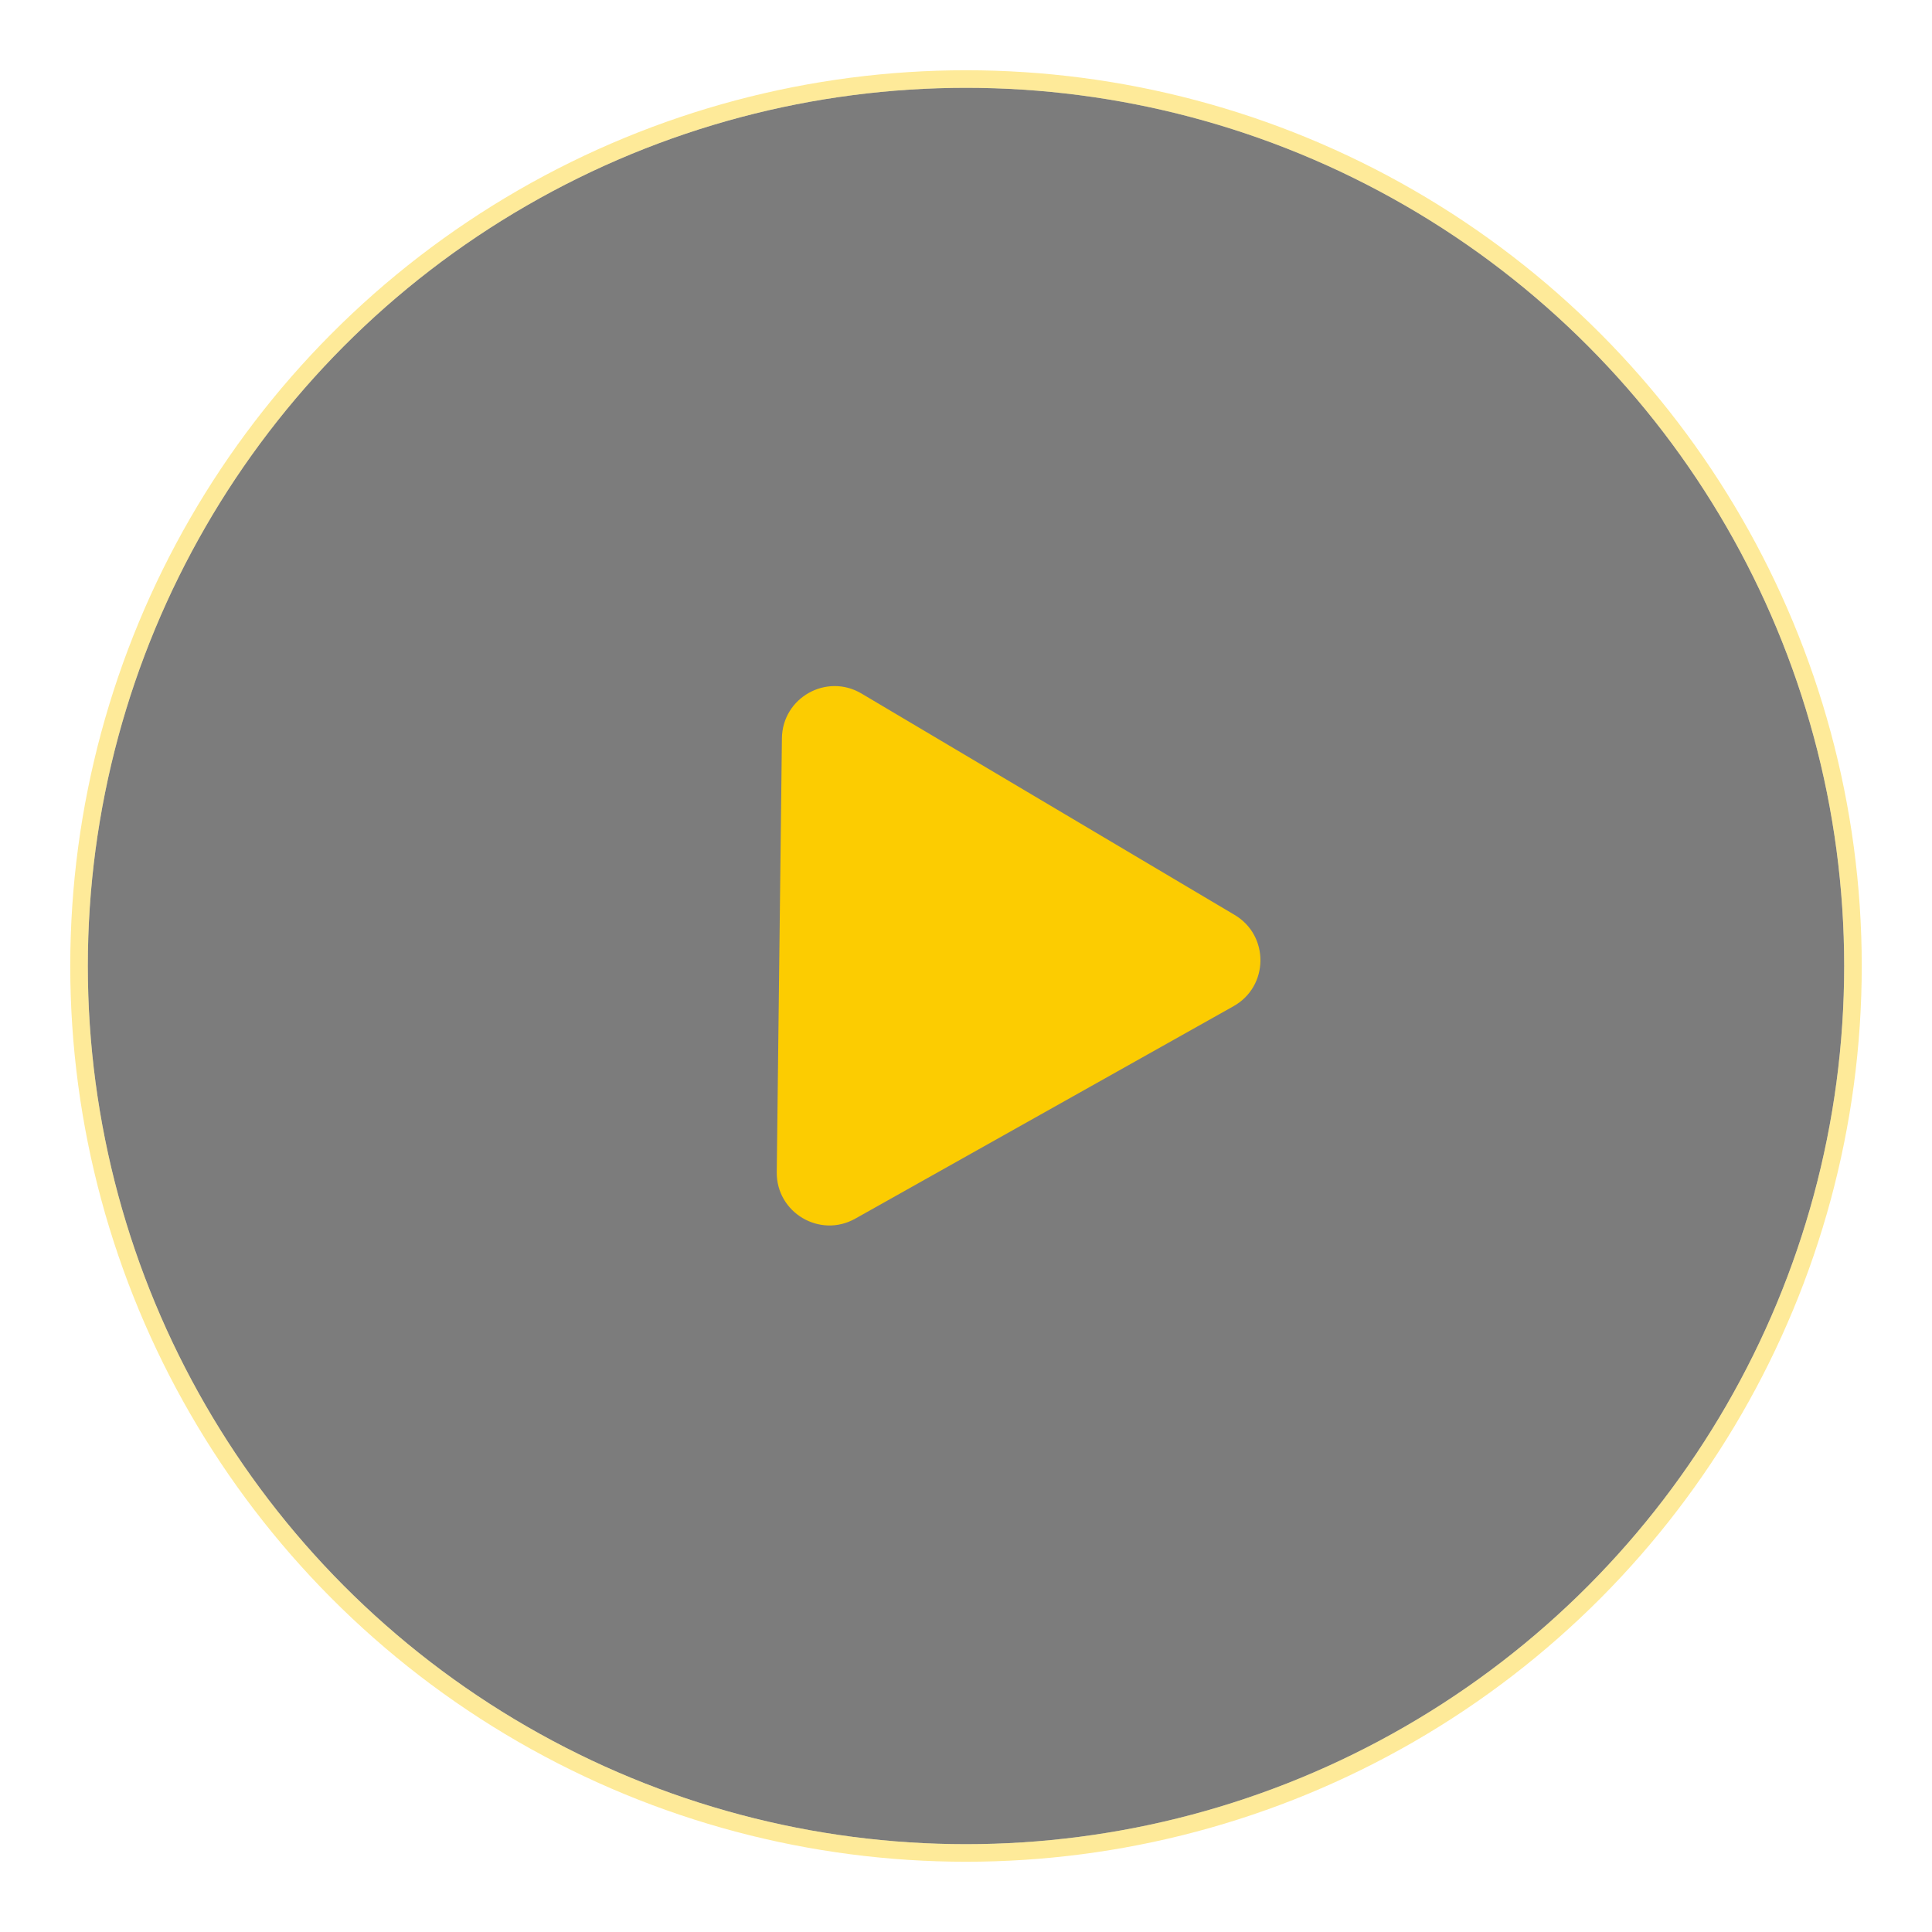
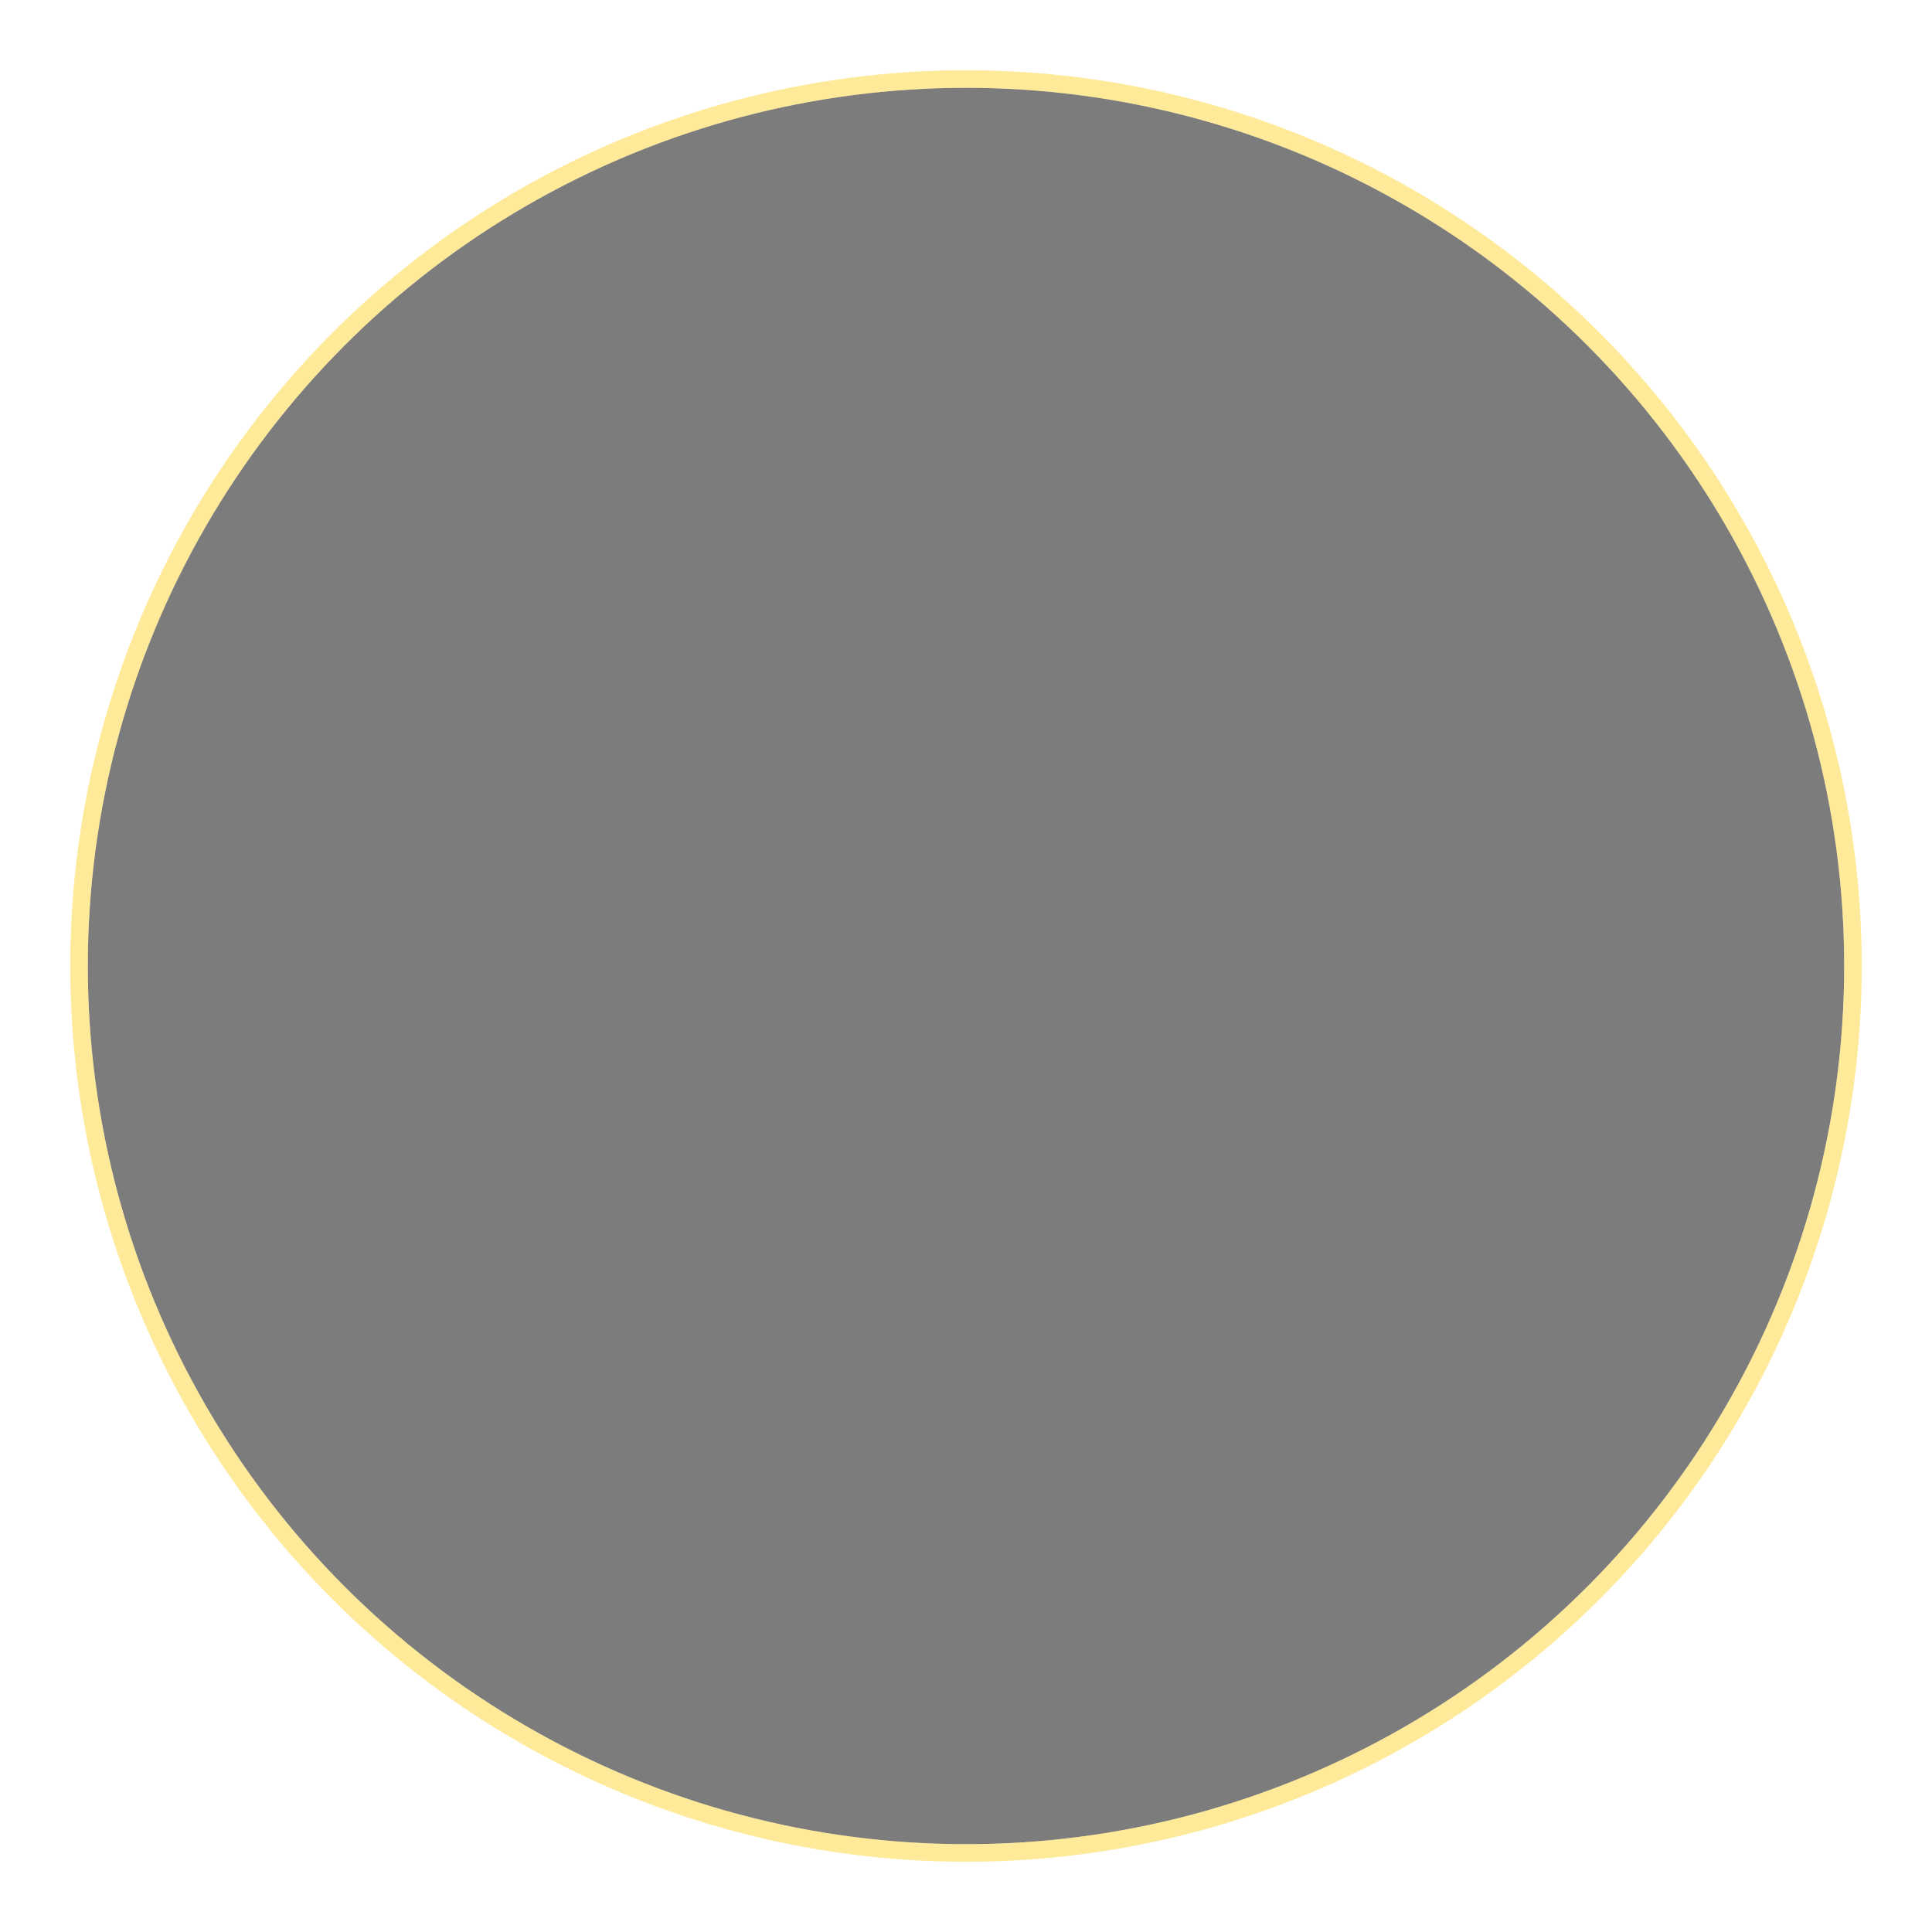
<svg xmlns="http://www.w3.org/2000/svg" width="110" height="110" viewBox="0 0 110 110" fill="none">
  <g filter="url(#filter0_b_139_5)">
    <circle cx="55" cy="55" r="50" fill="#5E5E5E" fill-opacity="0.81" />
  </g>
  <g filter="url(#filter1_f_139_5)">
    <circle cx="55" cy="55" r="50.5" stroke="#FCCC01" stroke-opacity="0.4" />
  </g>
-   <path d="M70.295 52.092C72.281 53.271 72.247 56.157 70.234 57.288L48.694 69.385C46.68 70.516 44.197 69.043 44.225 66.733L44.519 42.031C44.547 39.722 47.063 38.308 49.05 39.487L70.295 52.092Z" fill="#FCCC01" />
  <defs>
    <filter id="filter0_b_139_5" x="-95" y="-95" width="300" height="300" filterUnits="userSpaceOnUse" color-interpolation-filters="sRGB">
      <feFlood flood-opacity="0" result="BackgroundImageFix" />
      <feGaussianBlur in="BackgroundImageFix" stdDeviation="50" />
      <feComposite in2="SourceAlpha" operator="in" result="effect1_backgroundBlur_139_5" />
      <feBlend mode="normal" in="SourceGraphic" in2="effect1_backgroundBlur_139_5" result="shape" />
    </filter>
    <filter id="filter1_f_139_5" x="0" y="0" width="110" height="110" filterUnits="userSpaceOnUse" color-interpolation-filters="sRGB">
      <feFlood flood-opacity="0" result="BackgroundImageFix" />
      <feBlend mode="normal" in="SourceGraphic" in2="BackgroundImageFix" result="shape" />
      <feGaussianBlur stdDeviation="2" result="effect1_foregroundBlur_139_5" />
    </filter>
  </defs>
</svg>